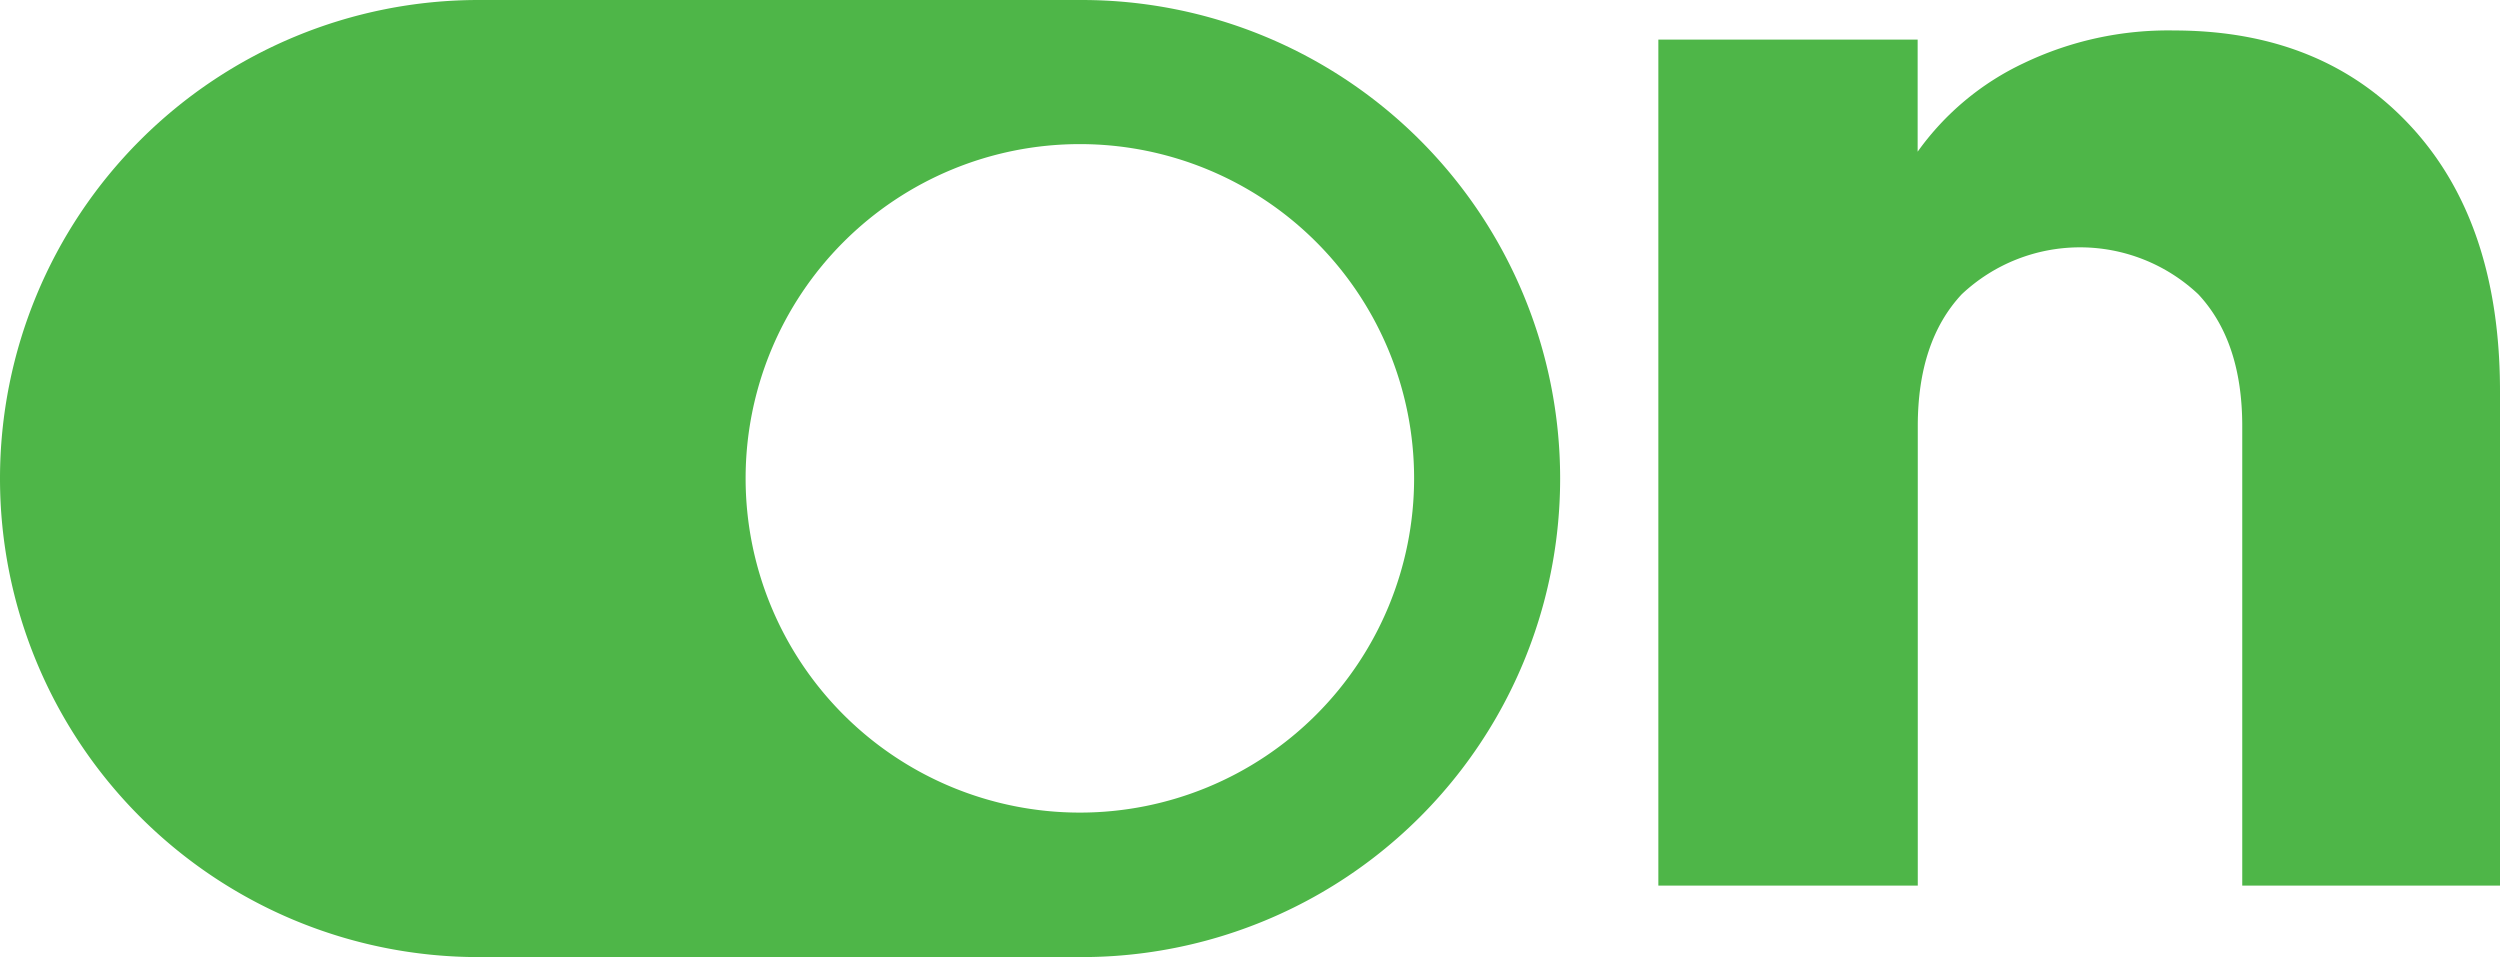
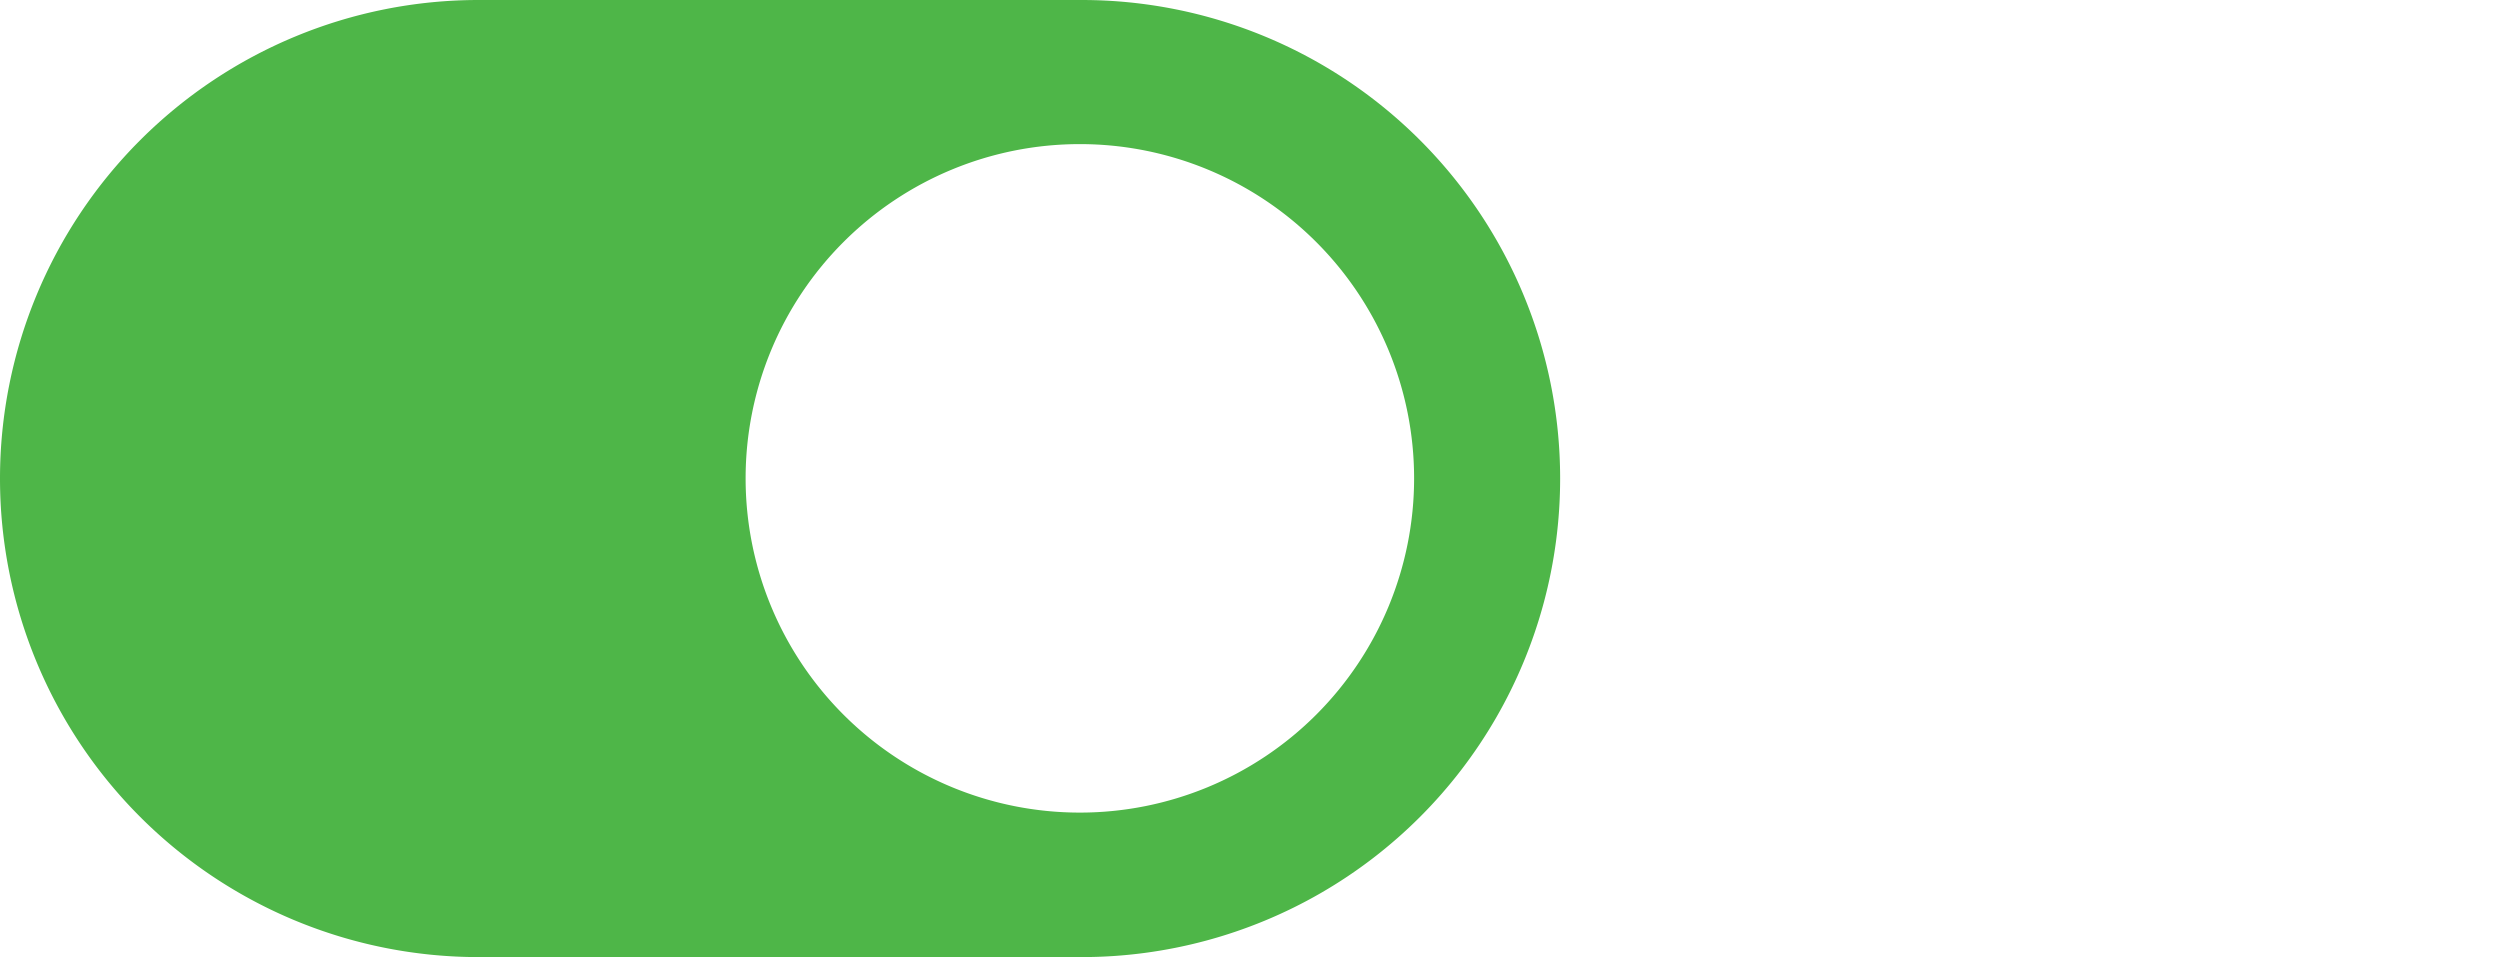
<svg xmlns="http://www.w3.org/2000/svg" data-bbox="0 0 194.47 74.45" viewBox="0 0 194.47 74.45" data-type="color">
  <g>
    <g>
-       <path d="M187.57 9.86q6.9 7.49 6.9 20.58v38.45h-20.05V33.15q0-6.6-3.42-10.26a13.42 13.42 0 0 0-18.4 0q-3.42 3.66-3.42 10.26v35.74H129V3.08h20.17v8.72a21.24 21.24 0 0 1 8.26-6.89 26 26 0 0 1 11.67-2.54q11.58 0 18.47 7.49" fill="#4eb648" data-color="1" />
      <path d="M84.14 0H37.22A37.23 37.23 0 0 0 0 37.22a37.23 37.23 0 0 0 37.22 37.23h46.92a37.22 37.22 0 0 0 37.22-37.23A37.22 37.22 0 0 0 84.14 0M84 63.21a26 26 0 1 1 26-26 26 26 0 0 1-26 26" fill="#4eb648" data-color="1" />
    </g>
  </g>
</svg>